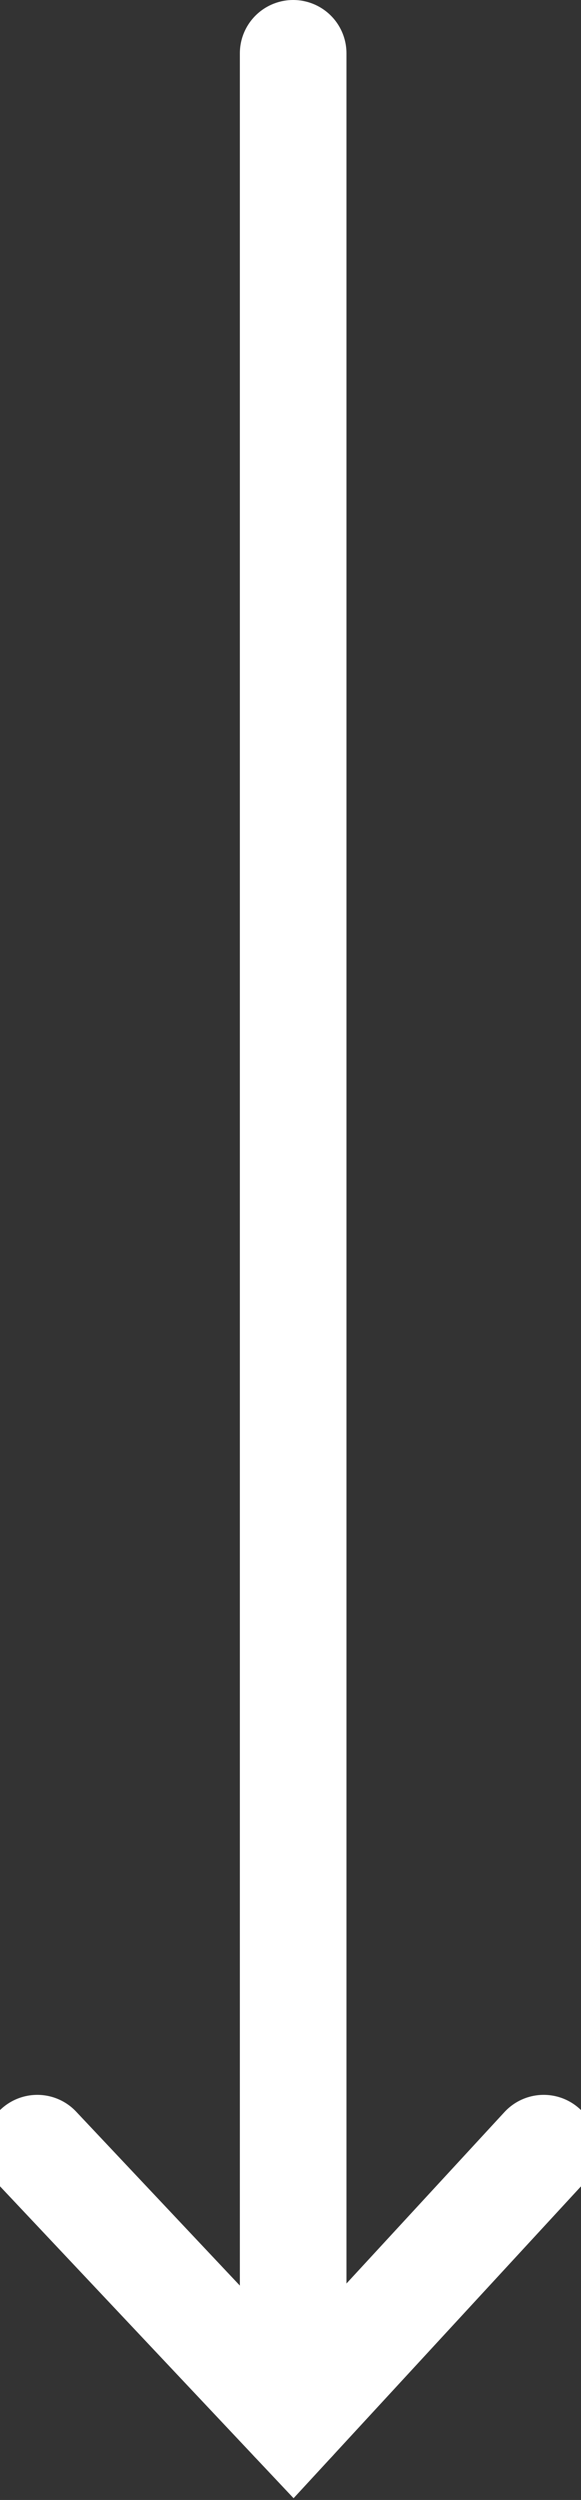
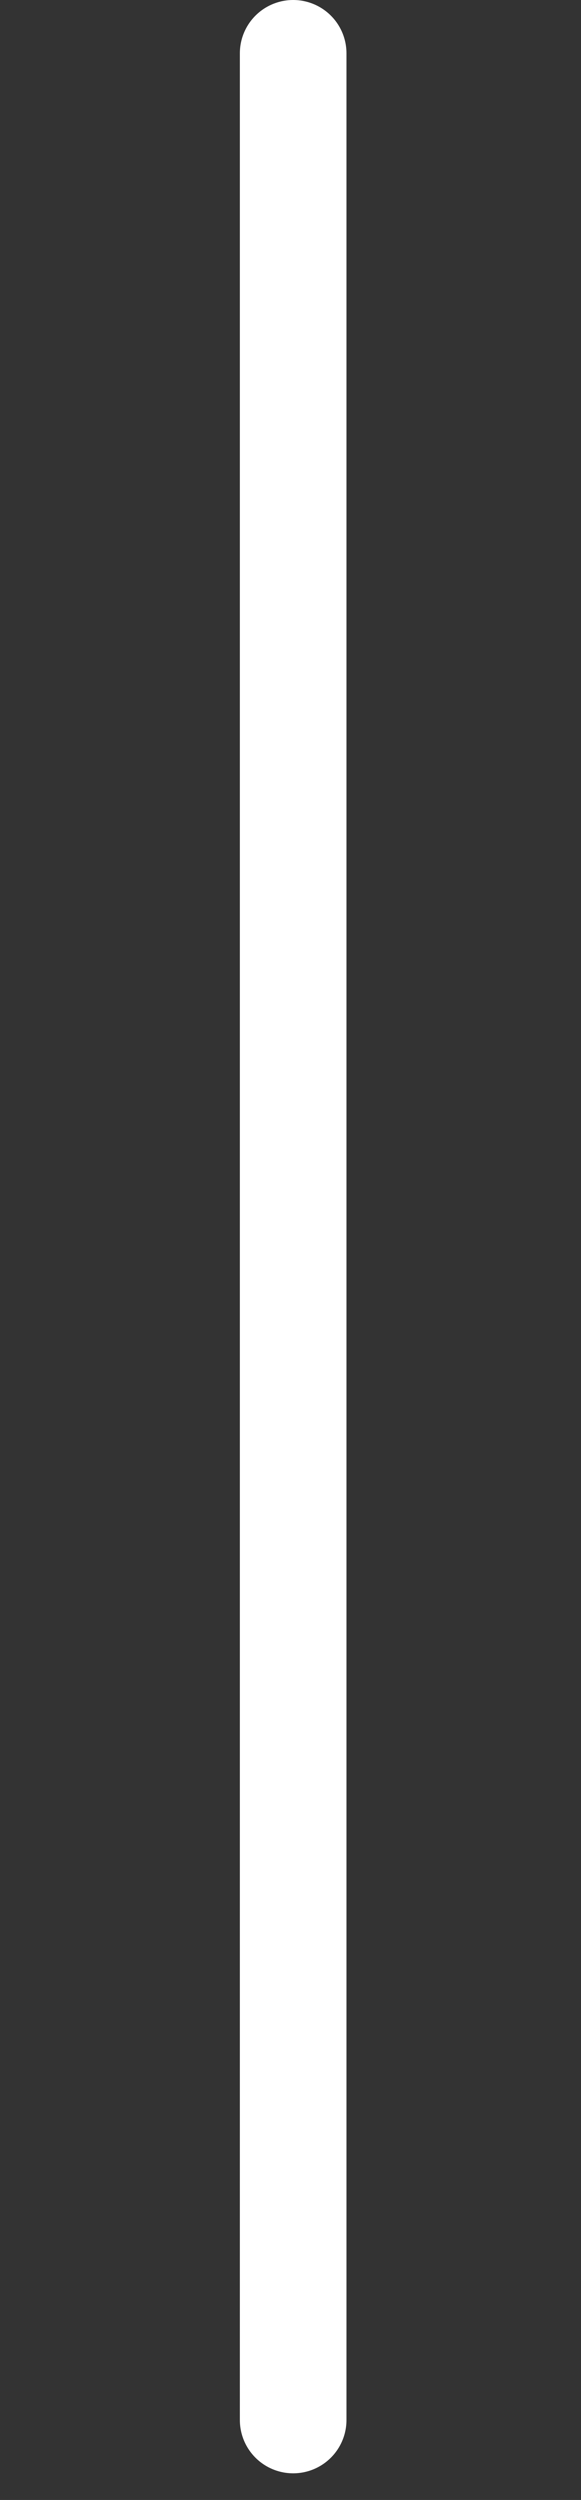
<svg xmlns="http://www.w3.org/2000/svg" version="1.1" viewBox="0 0 10.9 46.9">
  <rect x="0" y="0" width="10.9" height="46.9" fill="#333333" stroke="none" />
  <defs>
    <style>
      .cls-1, .cls-2 {
        fill: none;
      }

      .cls-2 {
        stroke: #fff;
        stroke-linecap: round;
        stroke-width: 2px;
      }

      .cls-3 {
        clip-path: url(#clippath);
      }
    </style>
    <clipPath id="clippath">
      <rect class="cls-1" width="10.9" height="46.9" />
    </clipPath>
  </defs>
  <g>
    <g id="Capa_1">
      <g class="cls-3">
        <line class="cls-2" x1="5.5" y1="1" x2="5.5" y2="45.4" />
-         <polyline class="cls-2" points="10.2 40.3 5.5 45.4 .7 40.3" />
      </g>
    </g>
  </g>
</svg>